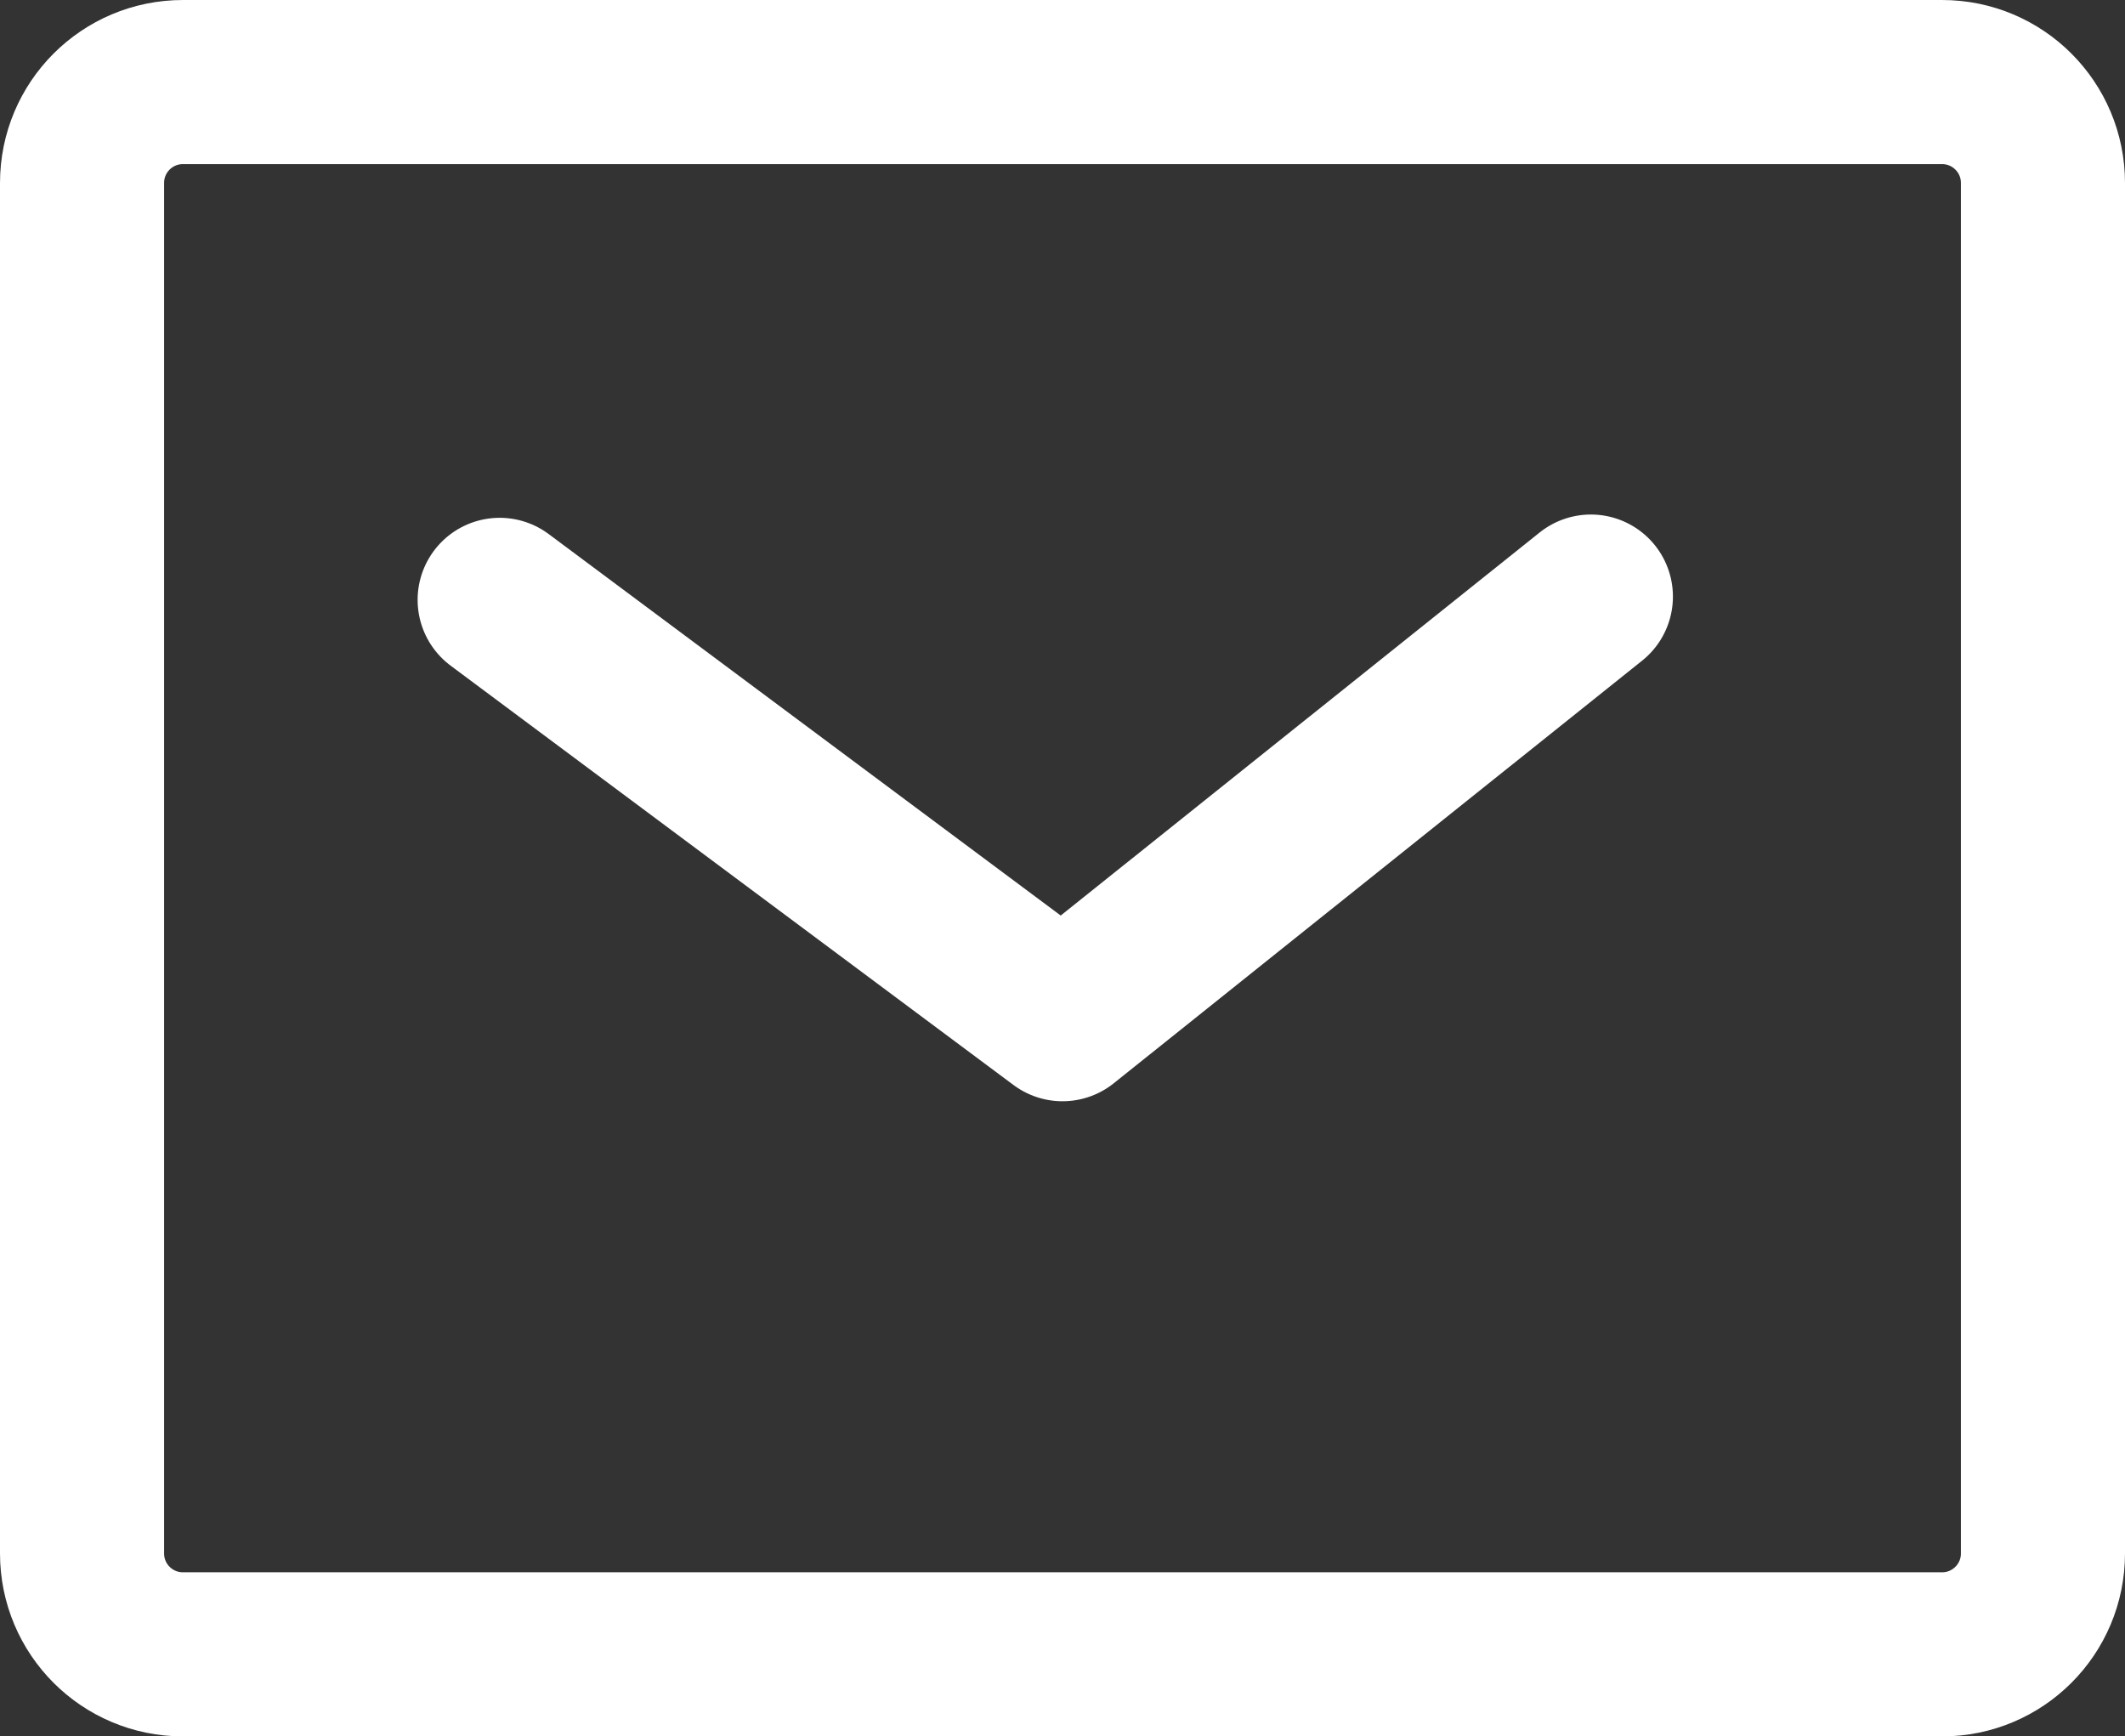
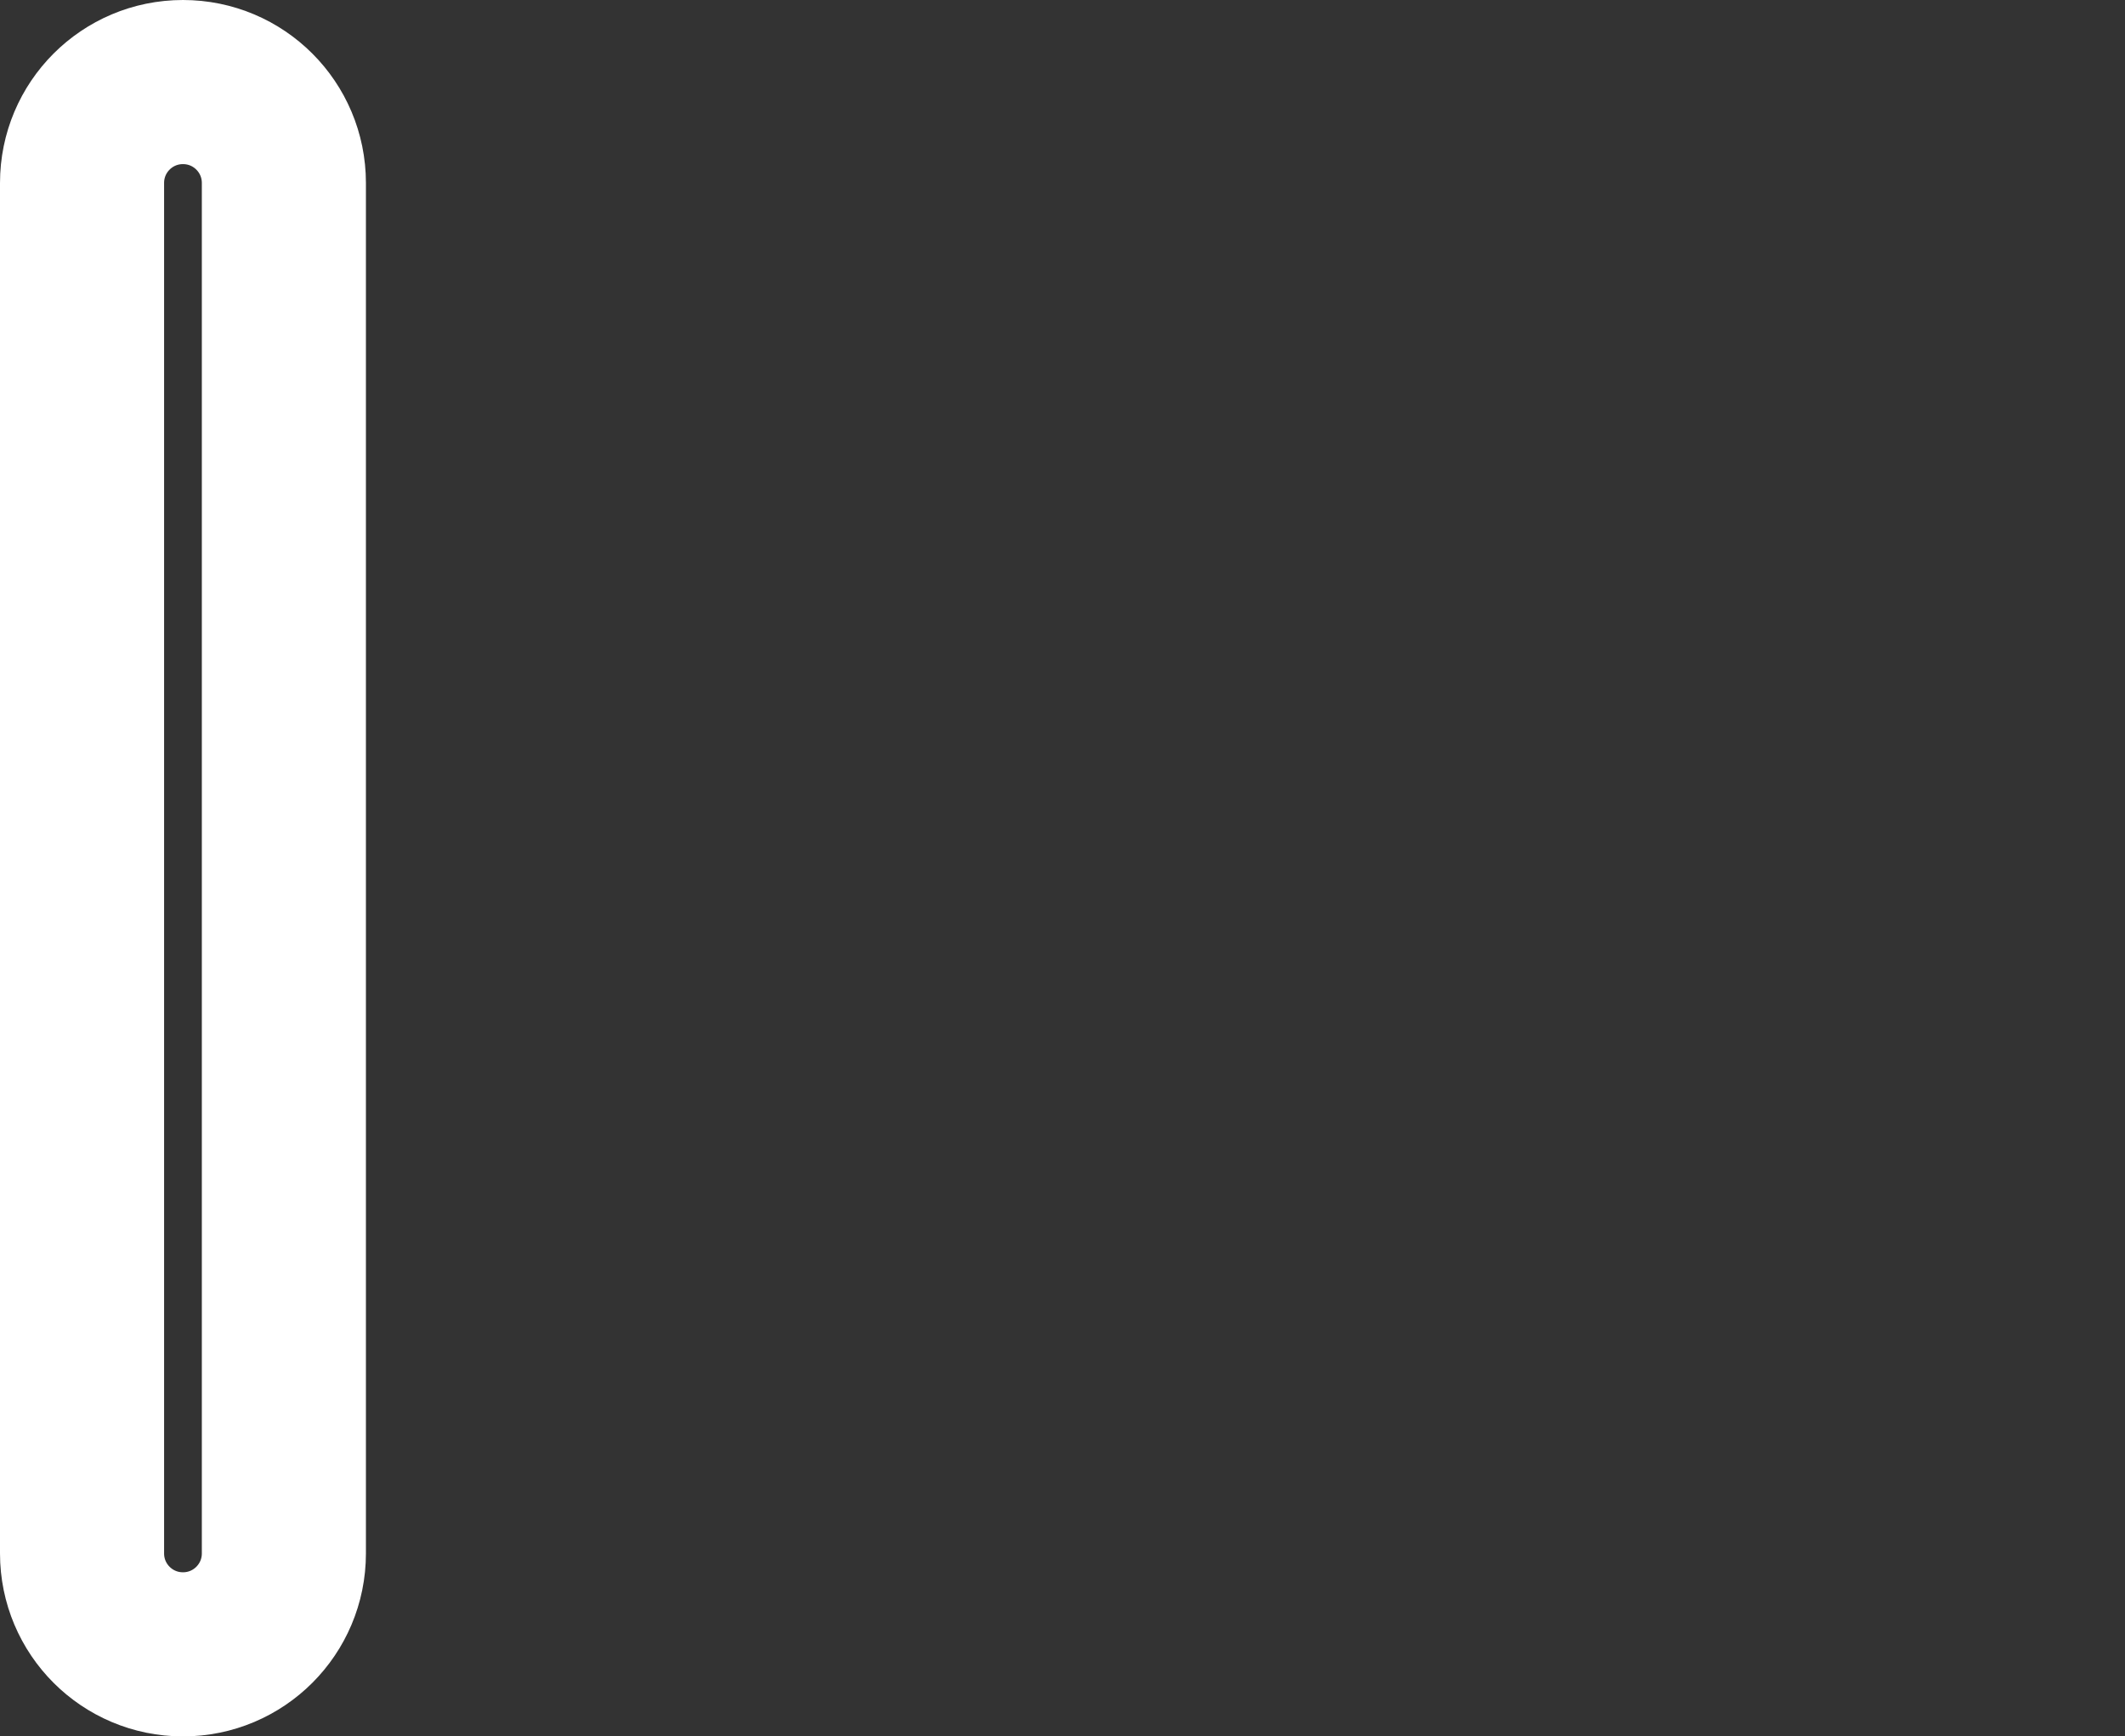
<svg xmlns="http://www.w3.org/2000/svg" id="_レイヤー_2" viewBox="0 0 25.9 21.16">
  <rect x="0" y="0" width="25.9" height="21.16" fill="#333333" stroke="none" />
  <defs>
    <style>.cls-1{fill:none;stroke:#fff;stroke-linecap:round;stroke-linejoin:round;stroke-width:2px;}</style>
  </defs>
  <g id="HEADER">
    <g>
-       <path class="cls-1" d="M2.23,1H23.67c.68,0,1.23,.55,1.23,1.23V18.93c0,.68-.55,1.23-1.23,1.23H2.23c-.68,0-1.23-.55-1.23-1.23V2.23c0-.68,.55-1.23,1.23-1.23Z" />
-       <polyline class="cls-1" points="6.09 7.31 12.95 12.42 19.39 7.27" />
+       <path class="cls-1" d="M2.23,1c.68,0,1.23,.55,1.23,1.23V18.93c0,.68-.55,1.23-1.23,1.23H2.23c-.68,0-1.23-.55-1.23-1.23V2.23c0-.68,.55-1.23,1.23-1.23Z" />
    </g>
  </g>
</svg>